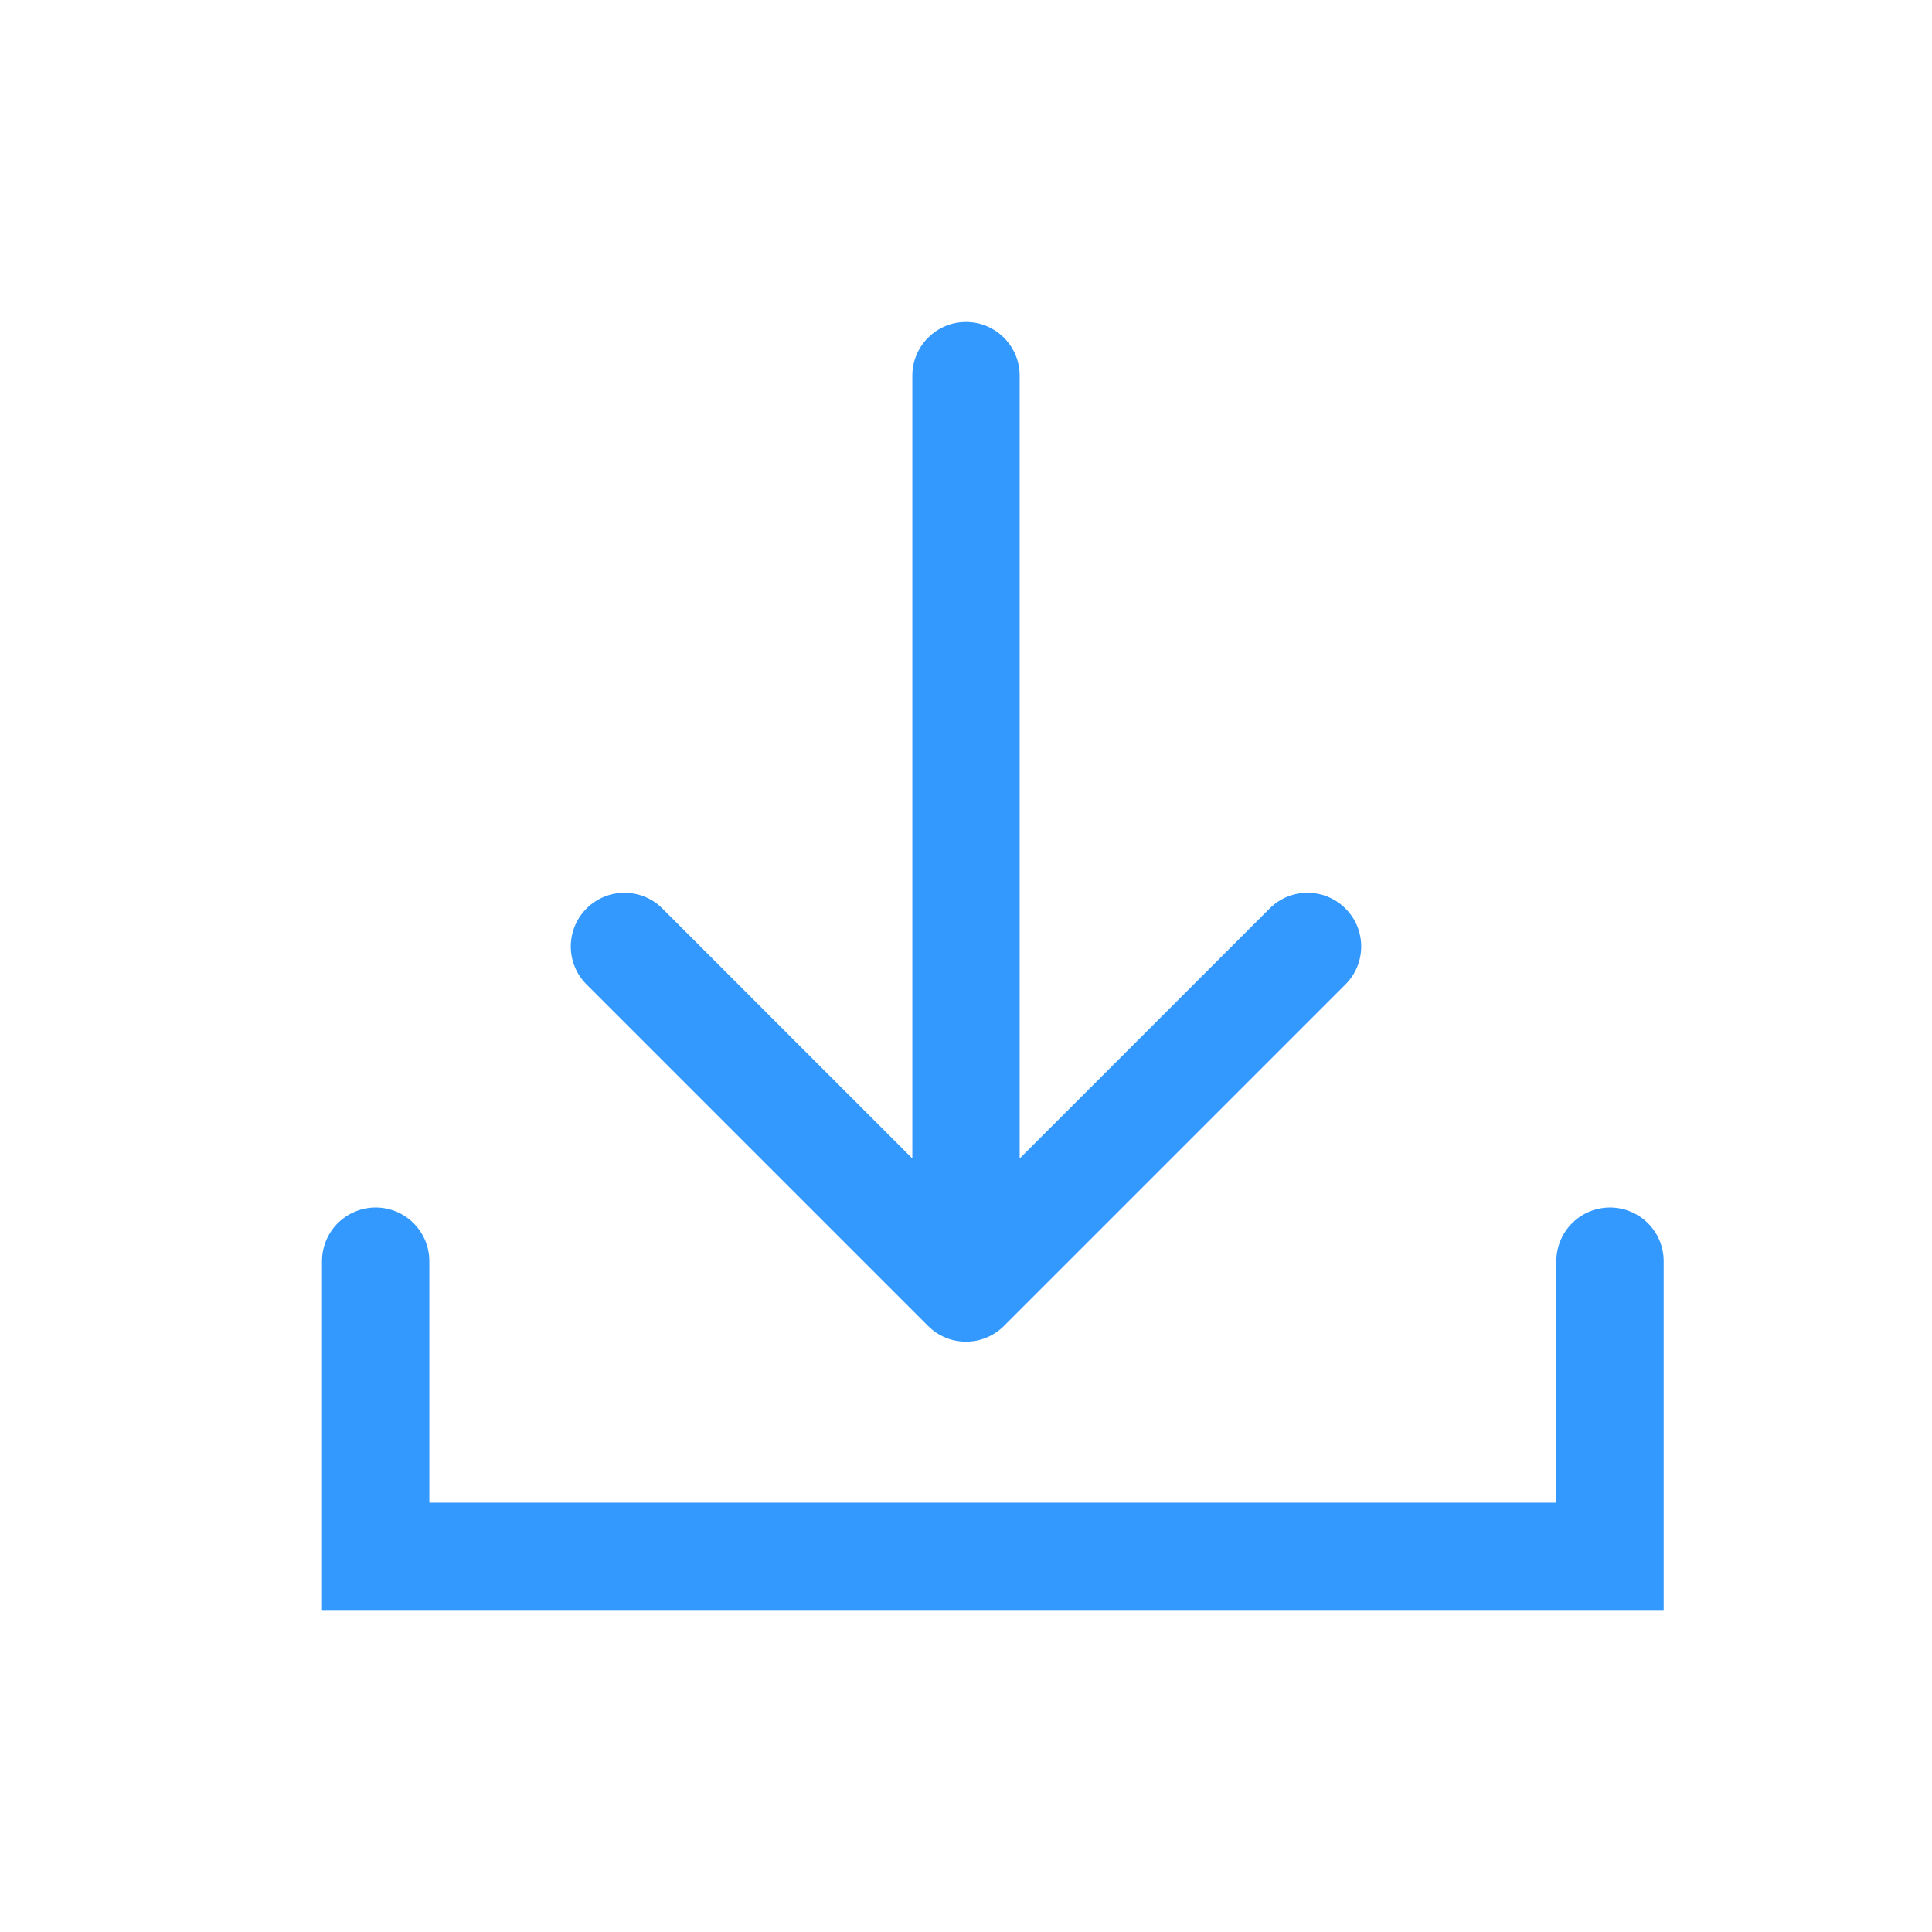
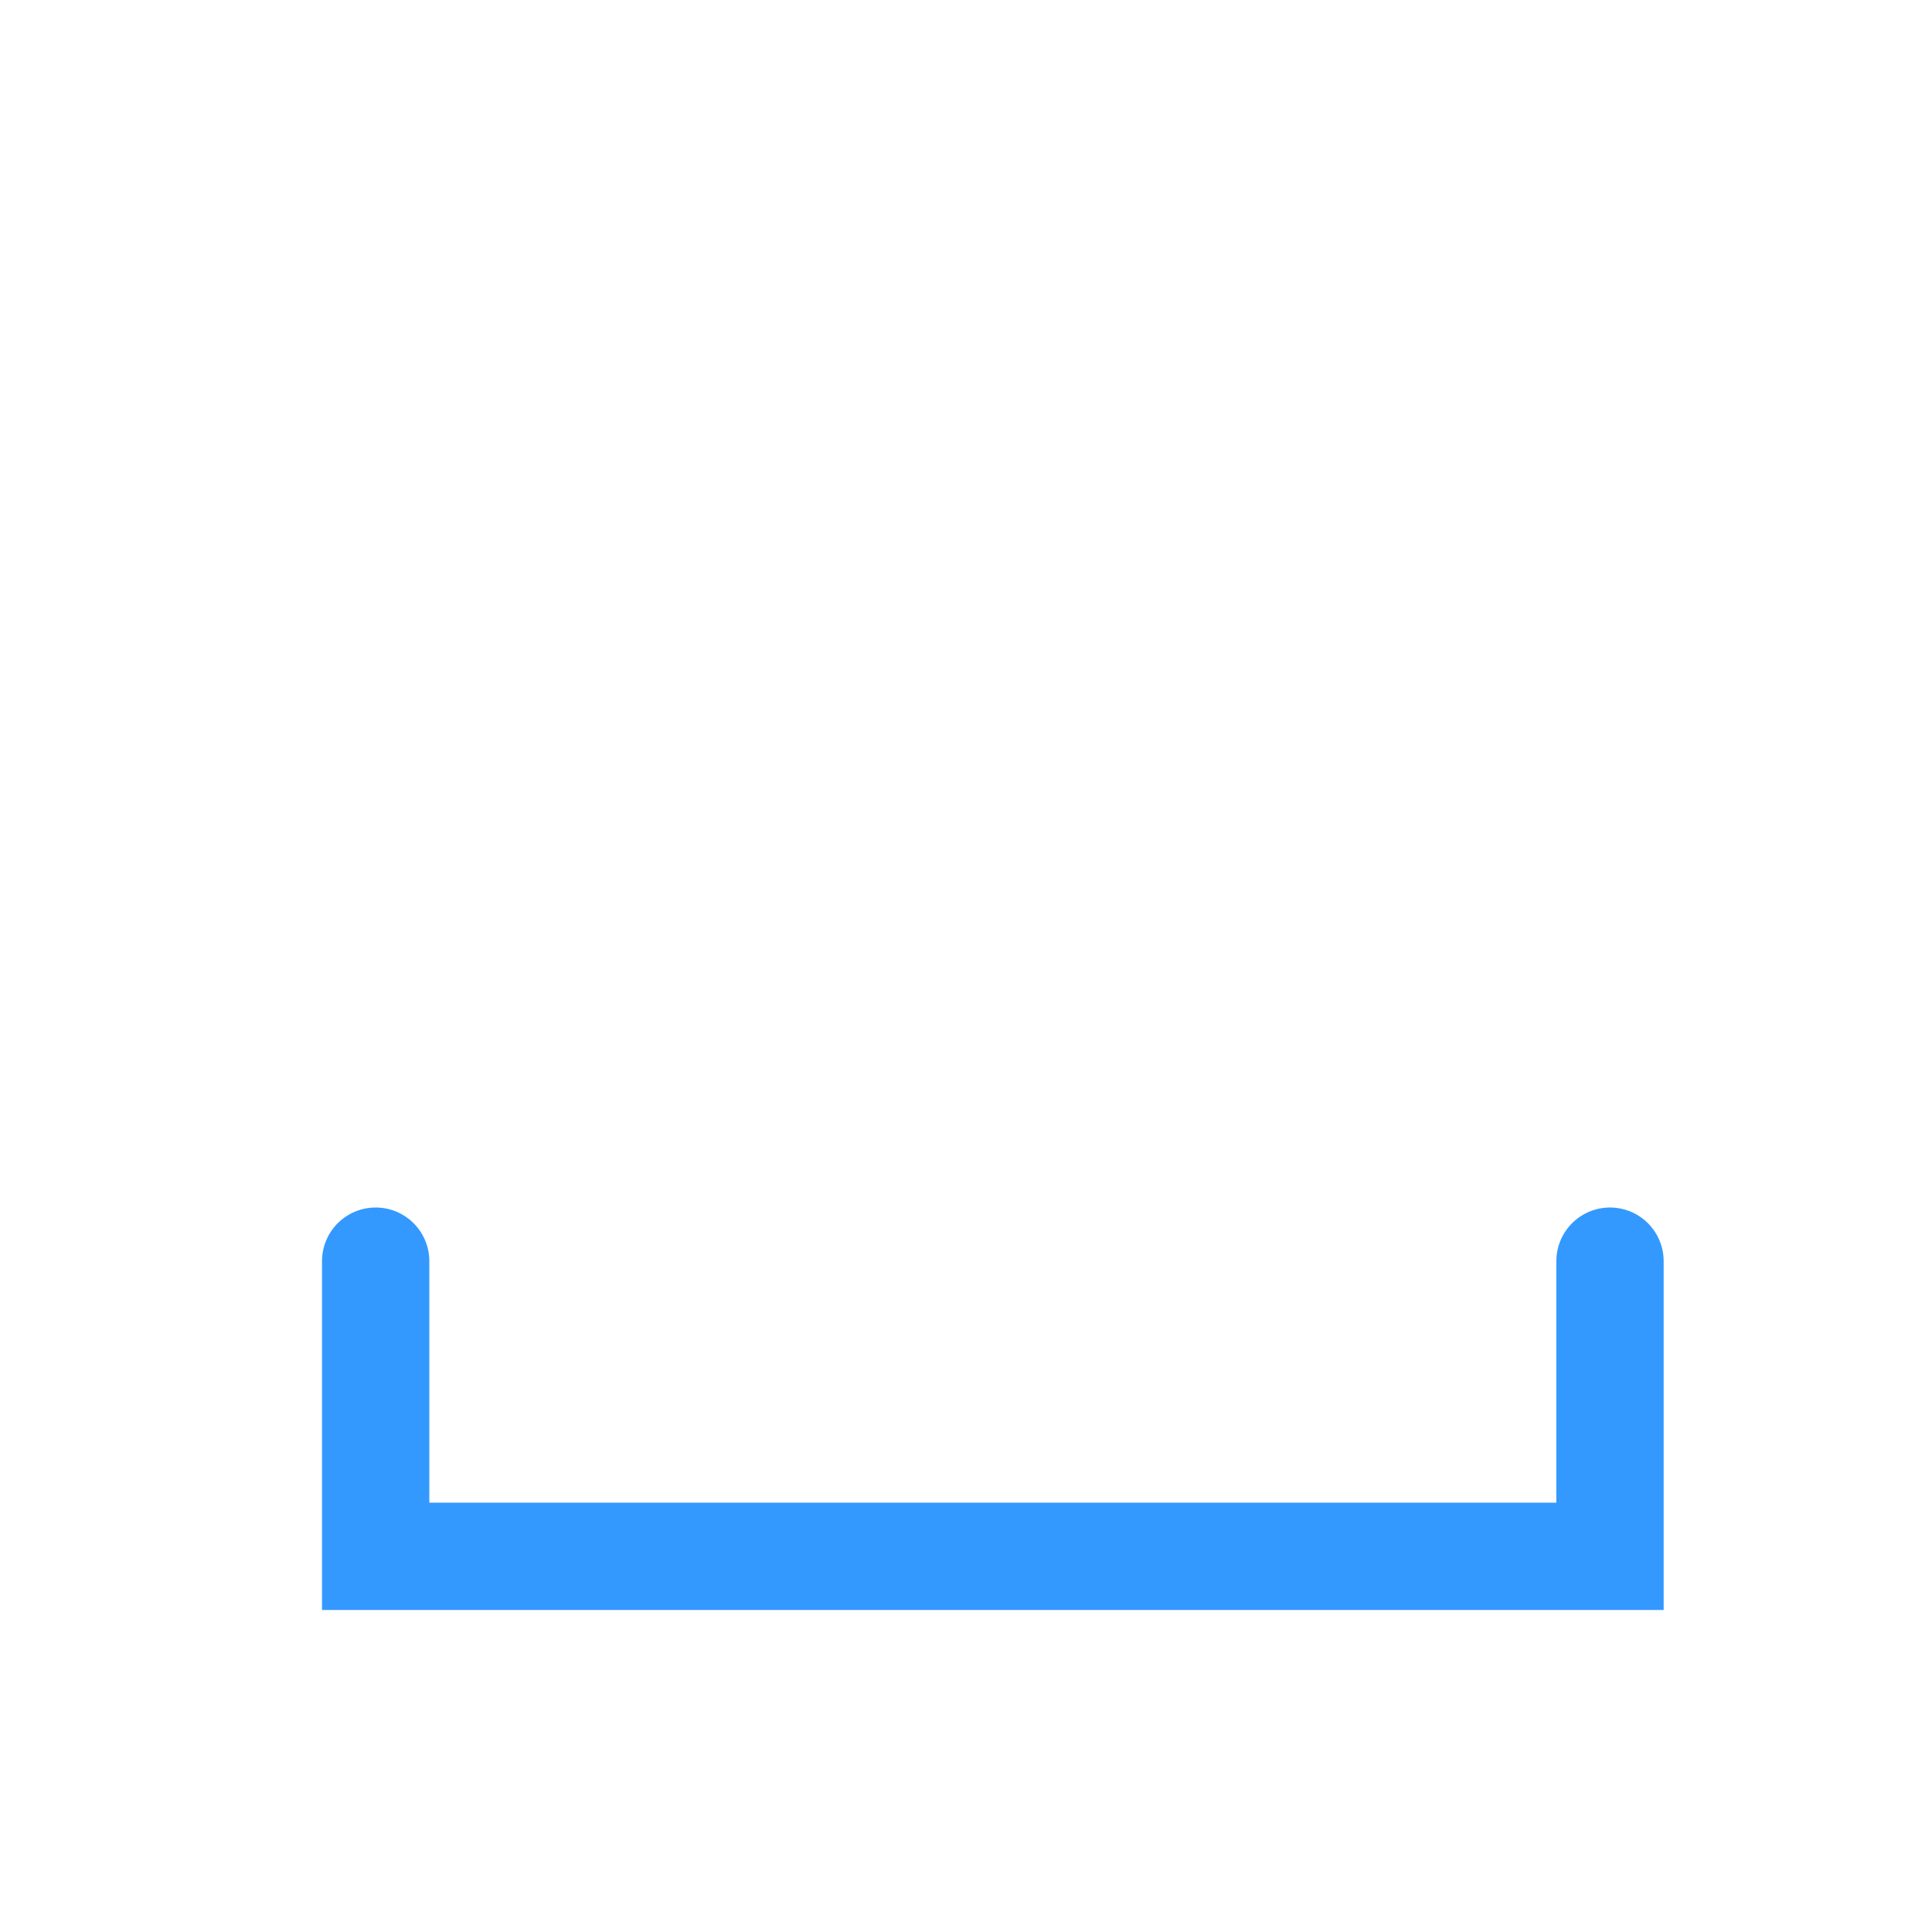
<svg xmlns="http://www.w3.org/2000/svg" width="36" height="36" viewBox="0 0 36 36" fill="none">
  <path d="M30 23.5L30 29L7 29L7 23.5" stroke="#3399FF" stroke-width="2" stroke-linecap="round" />
-   <path d="M19 7C19 6.448 18.552 6 18 6C17.448 6 17 6.448 17 7H19ZM17.293 24.707C17.683 25.098 18.317 25.098 18.707 24.707L25.071 18.343C25.462 17.953 25.462 17.32 25.071 16.929C24.68 16.538 24.047 16.538 23.657 16.929L18 22.586L12.343 16.929C11.953 16.538 11.319 16.538 10.929 16.929C10.538 17.32 10.538 17.953 10.929 18.343L17.293 24.707ZM17 7V24H19V7H17Z" fill="#3399FF" />
</svg>